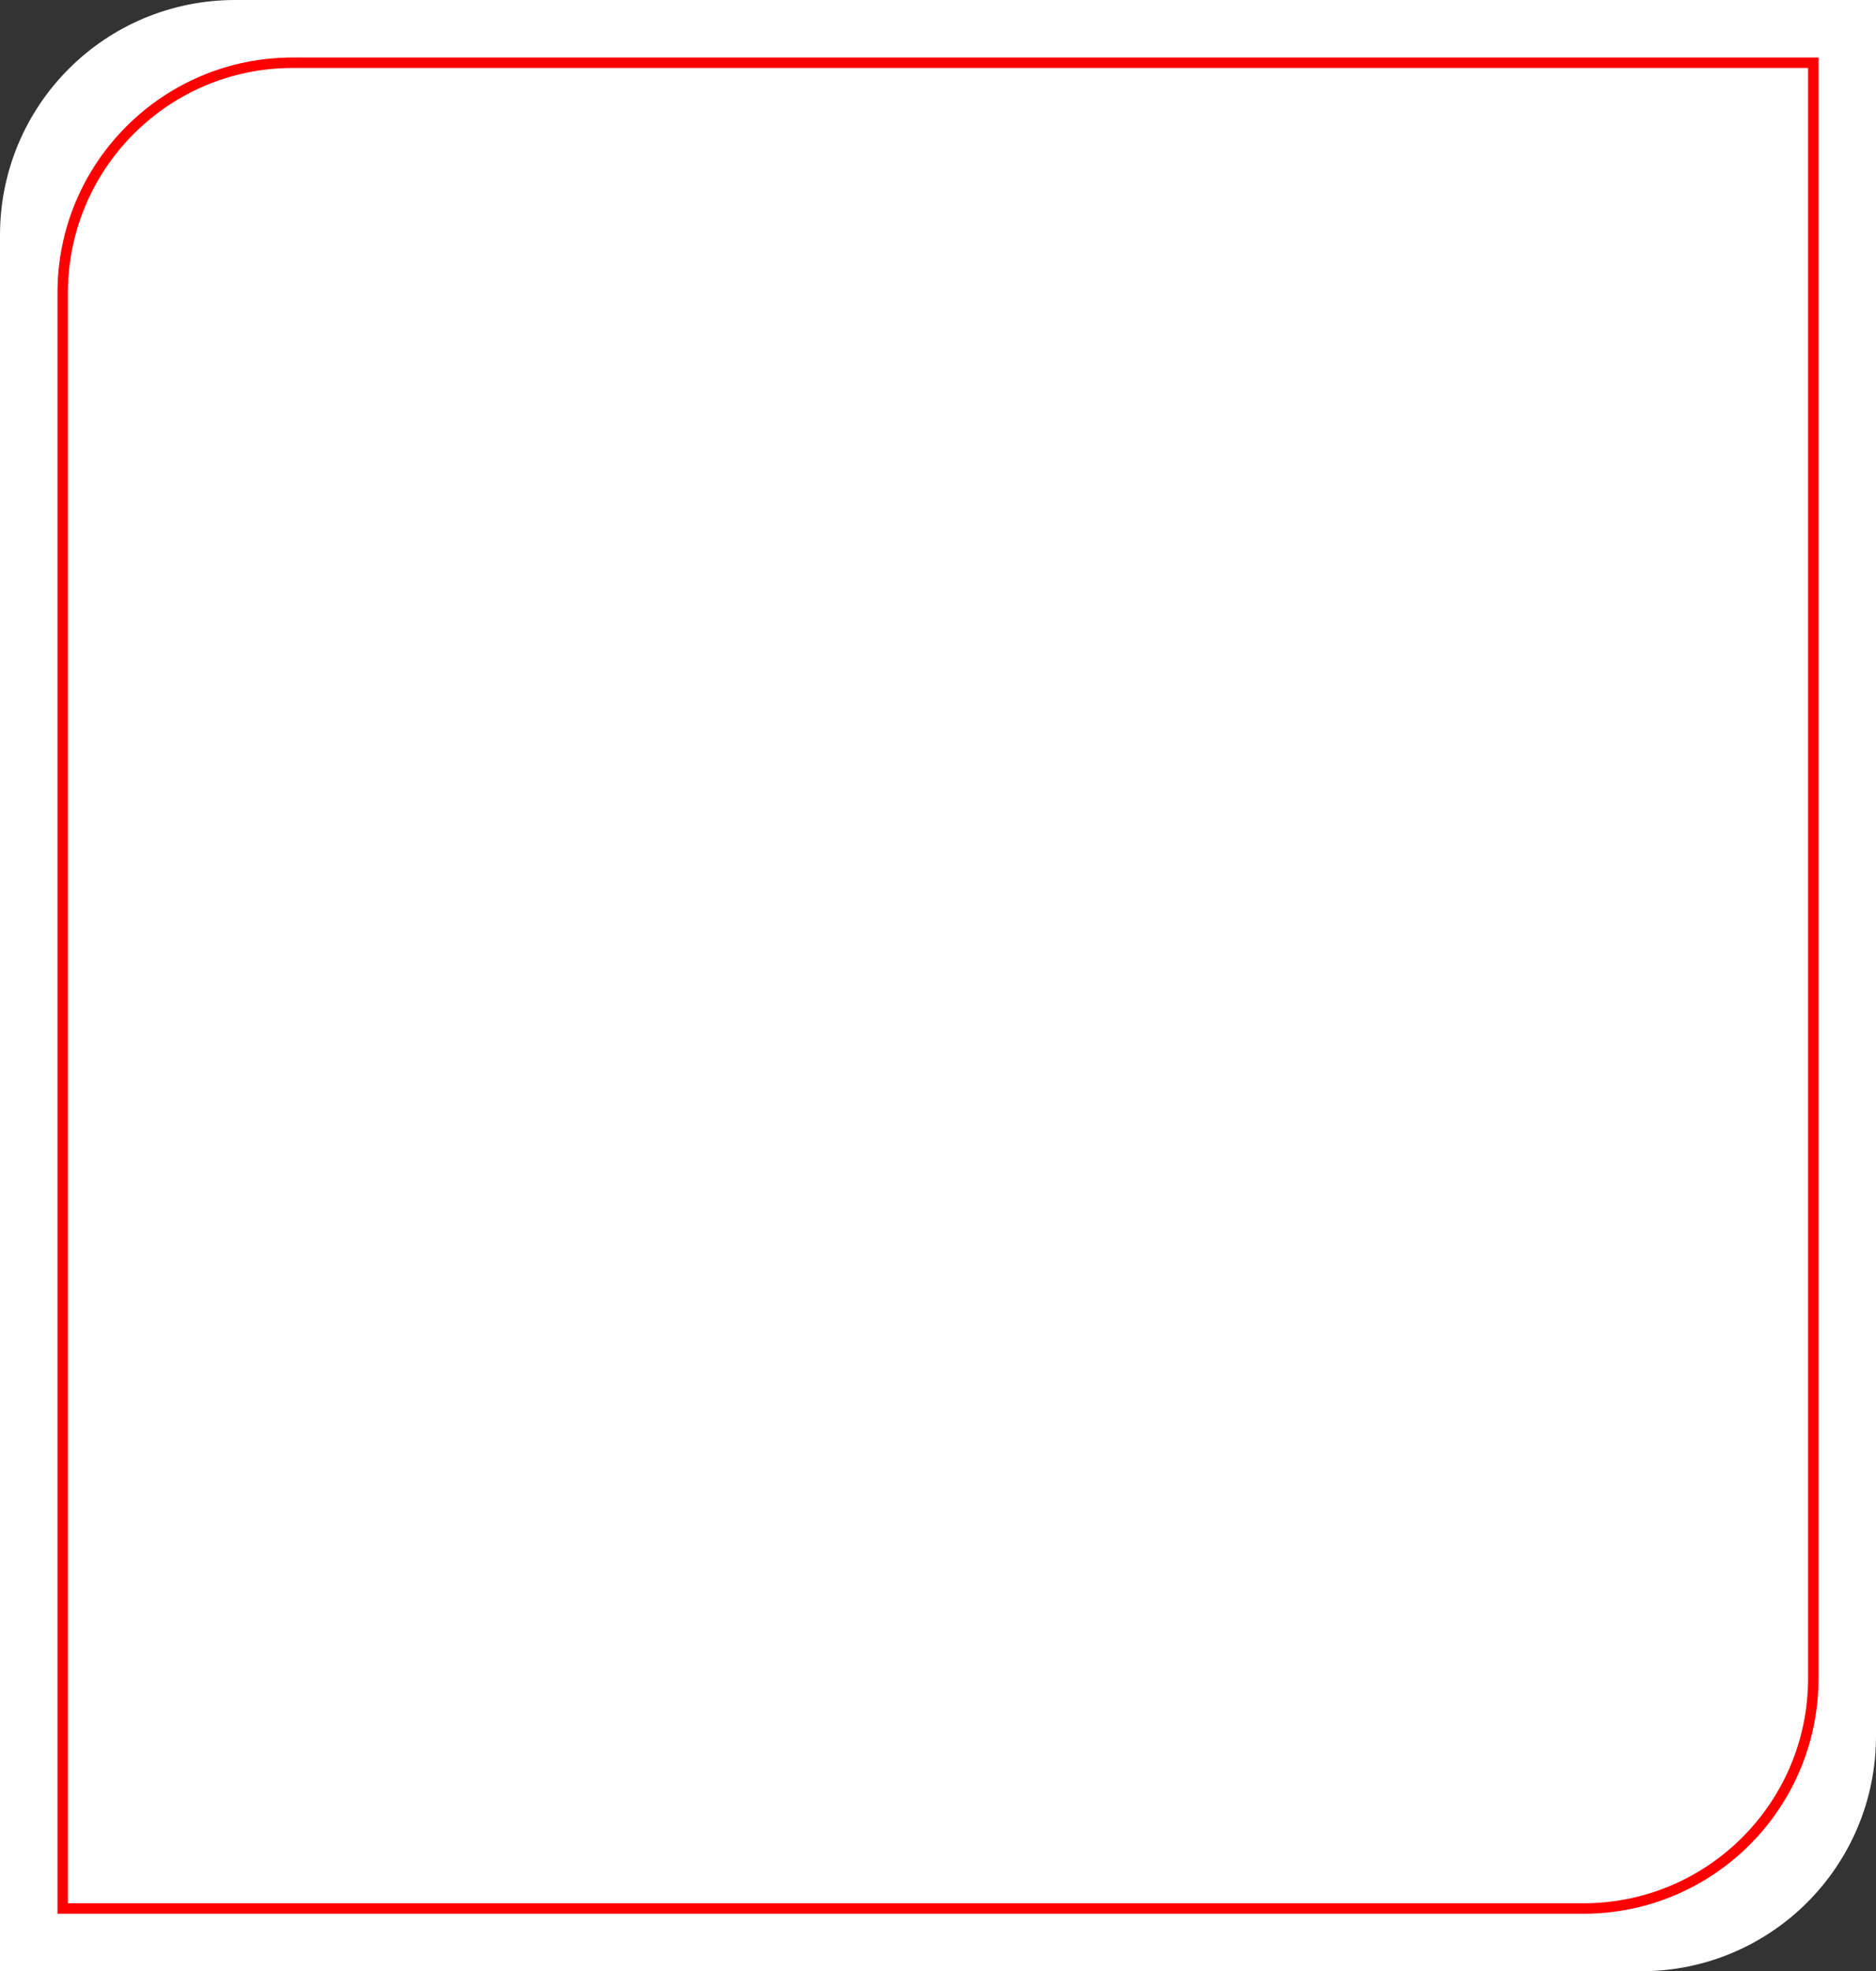
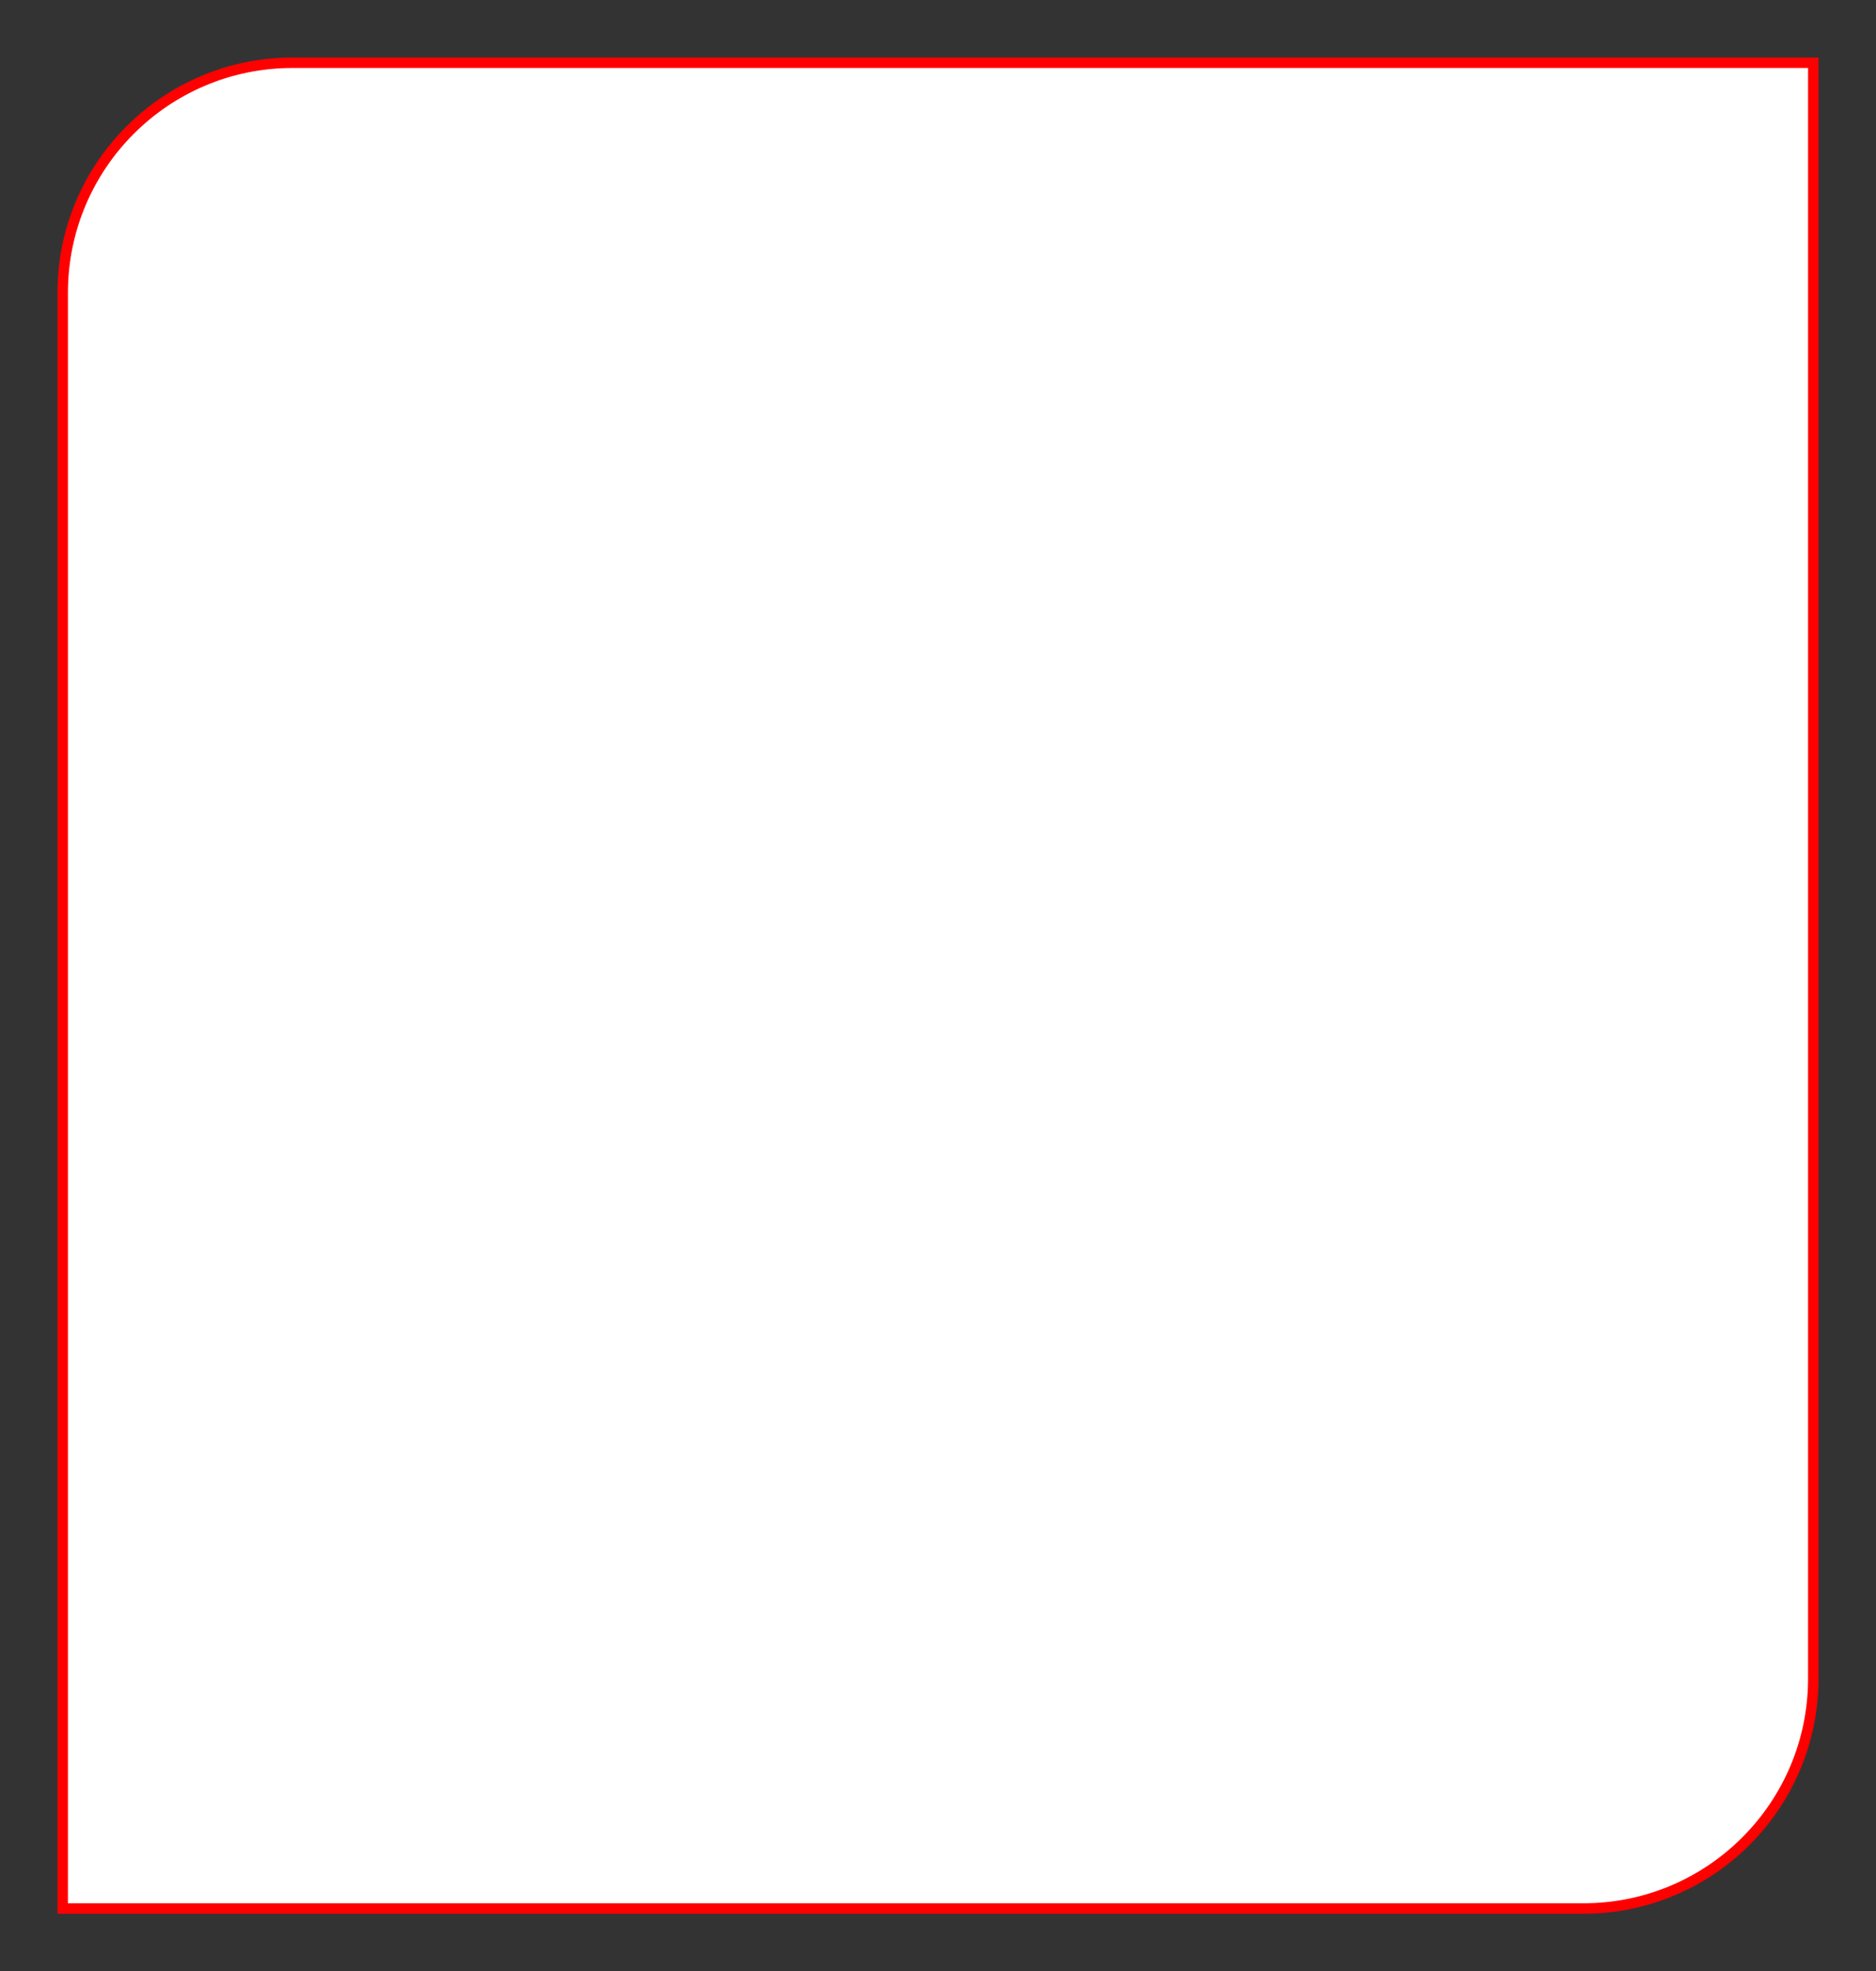
<svg xmlns="http://www.w3.org/2000/svg" id="Слой_1" x="0px" y="0px" viewBox="0 0 359 377" style="enable-background:new 0 0 359 377;" xml:space="preserve">
  <rect x="0" y="0" width="359" height="377" fill="#333333" stroke="none" />
  <style type="text/css"> .st0{fill:#FFFFFF;} .st1{fill:#FFFFFF;stroke:#FF0000;stroke-width:2;} </style>
-   <path class="st0" d="M0,45C0,20.1,20.1,0,45,0h314v332c0,24.9-20.1,45-45,45H0V45z" />
  <path class="st1" d="M56,12h291v309c0,24.3-19.7,44-44,44H12V56C12,31.7,31.7,12,56,12z" />
</svg>